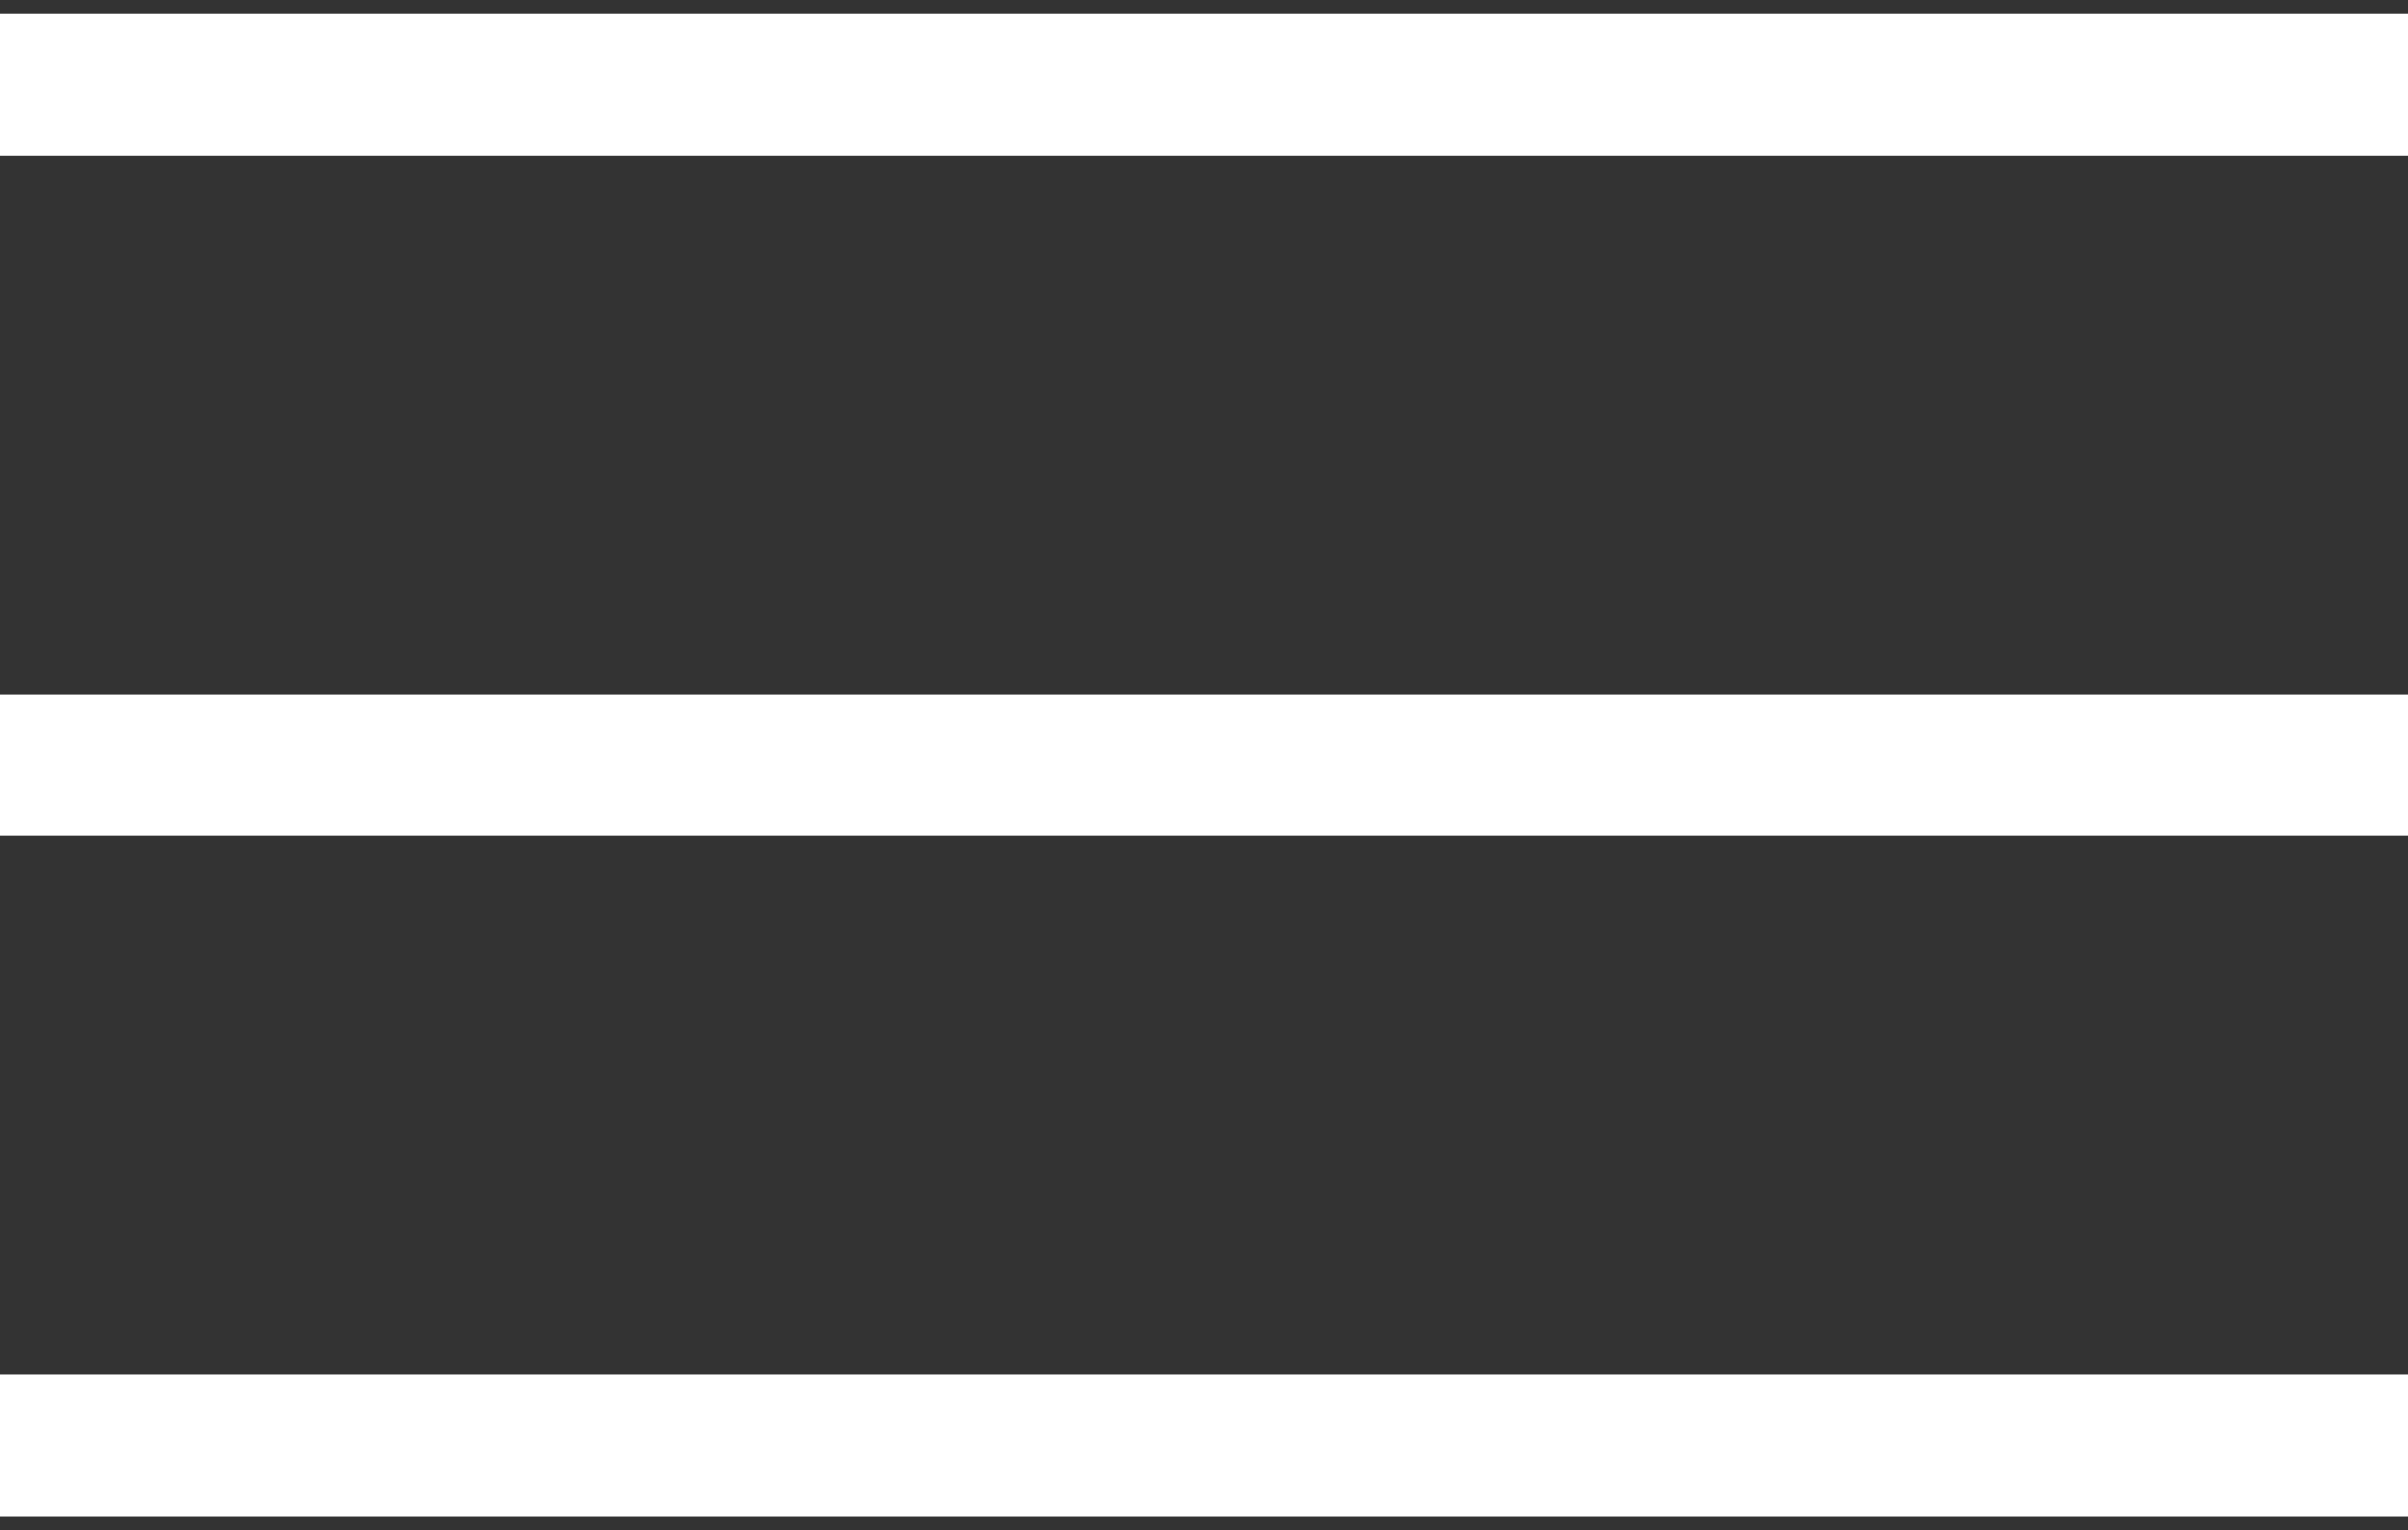
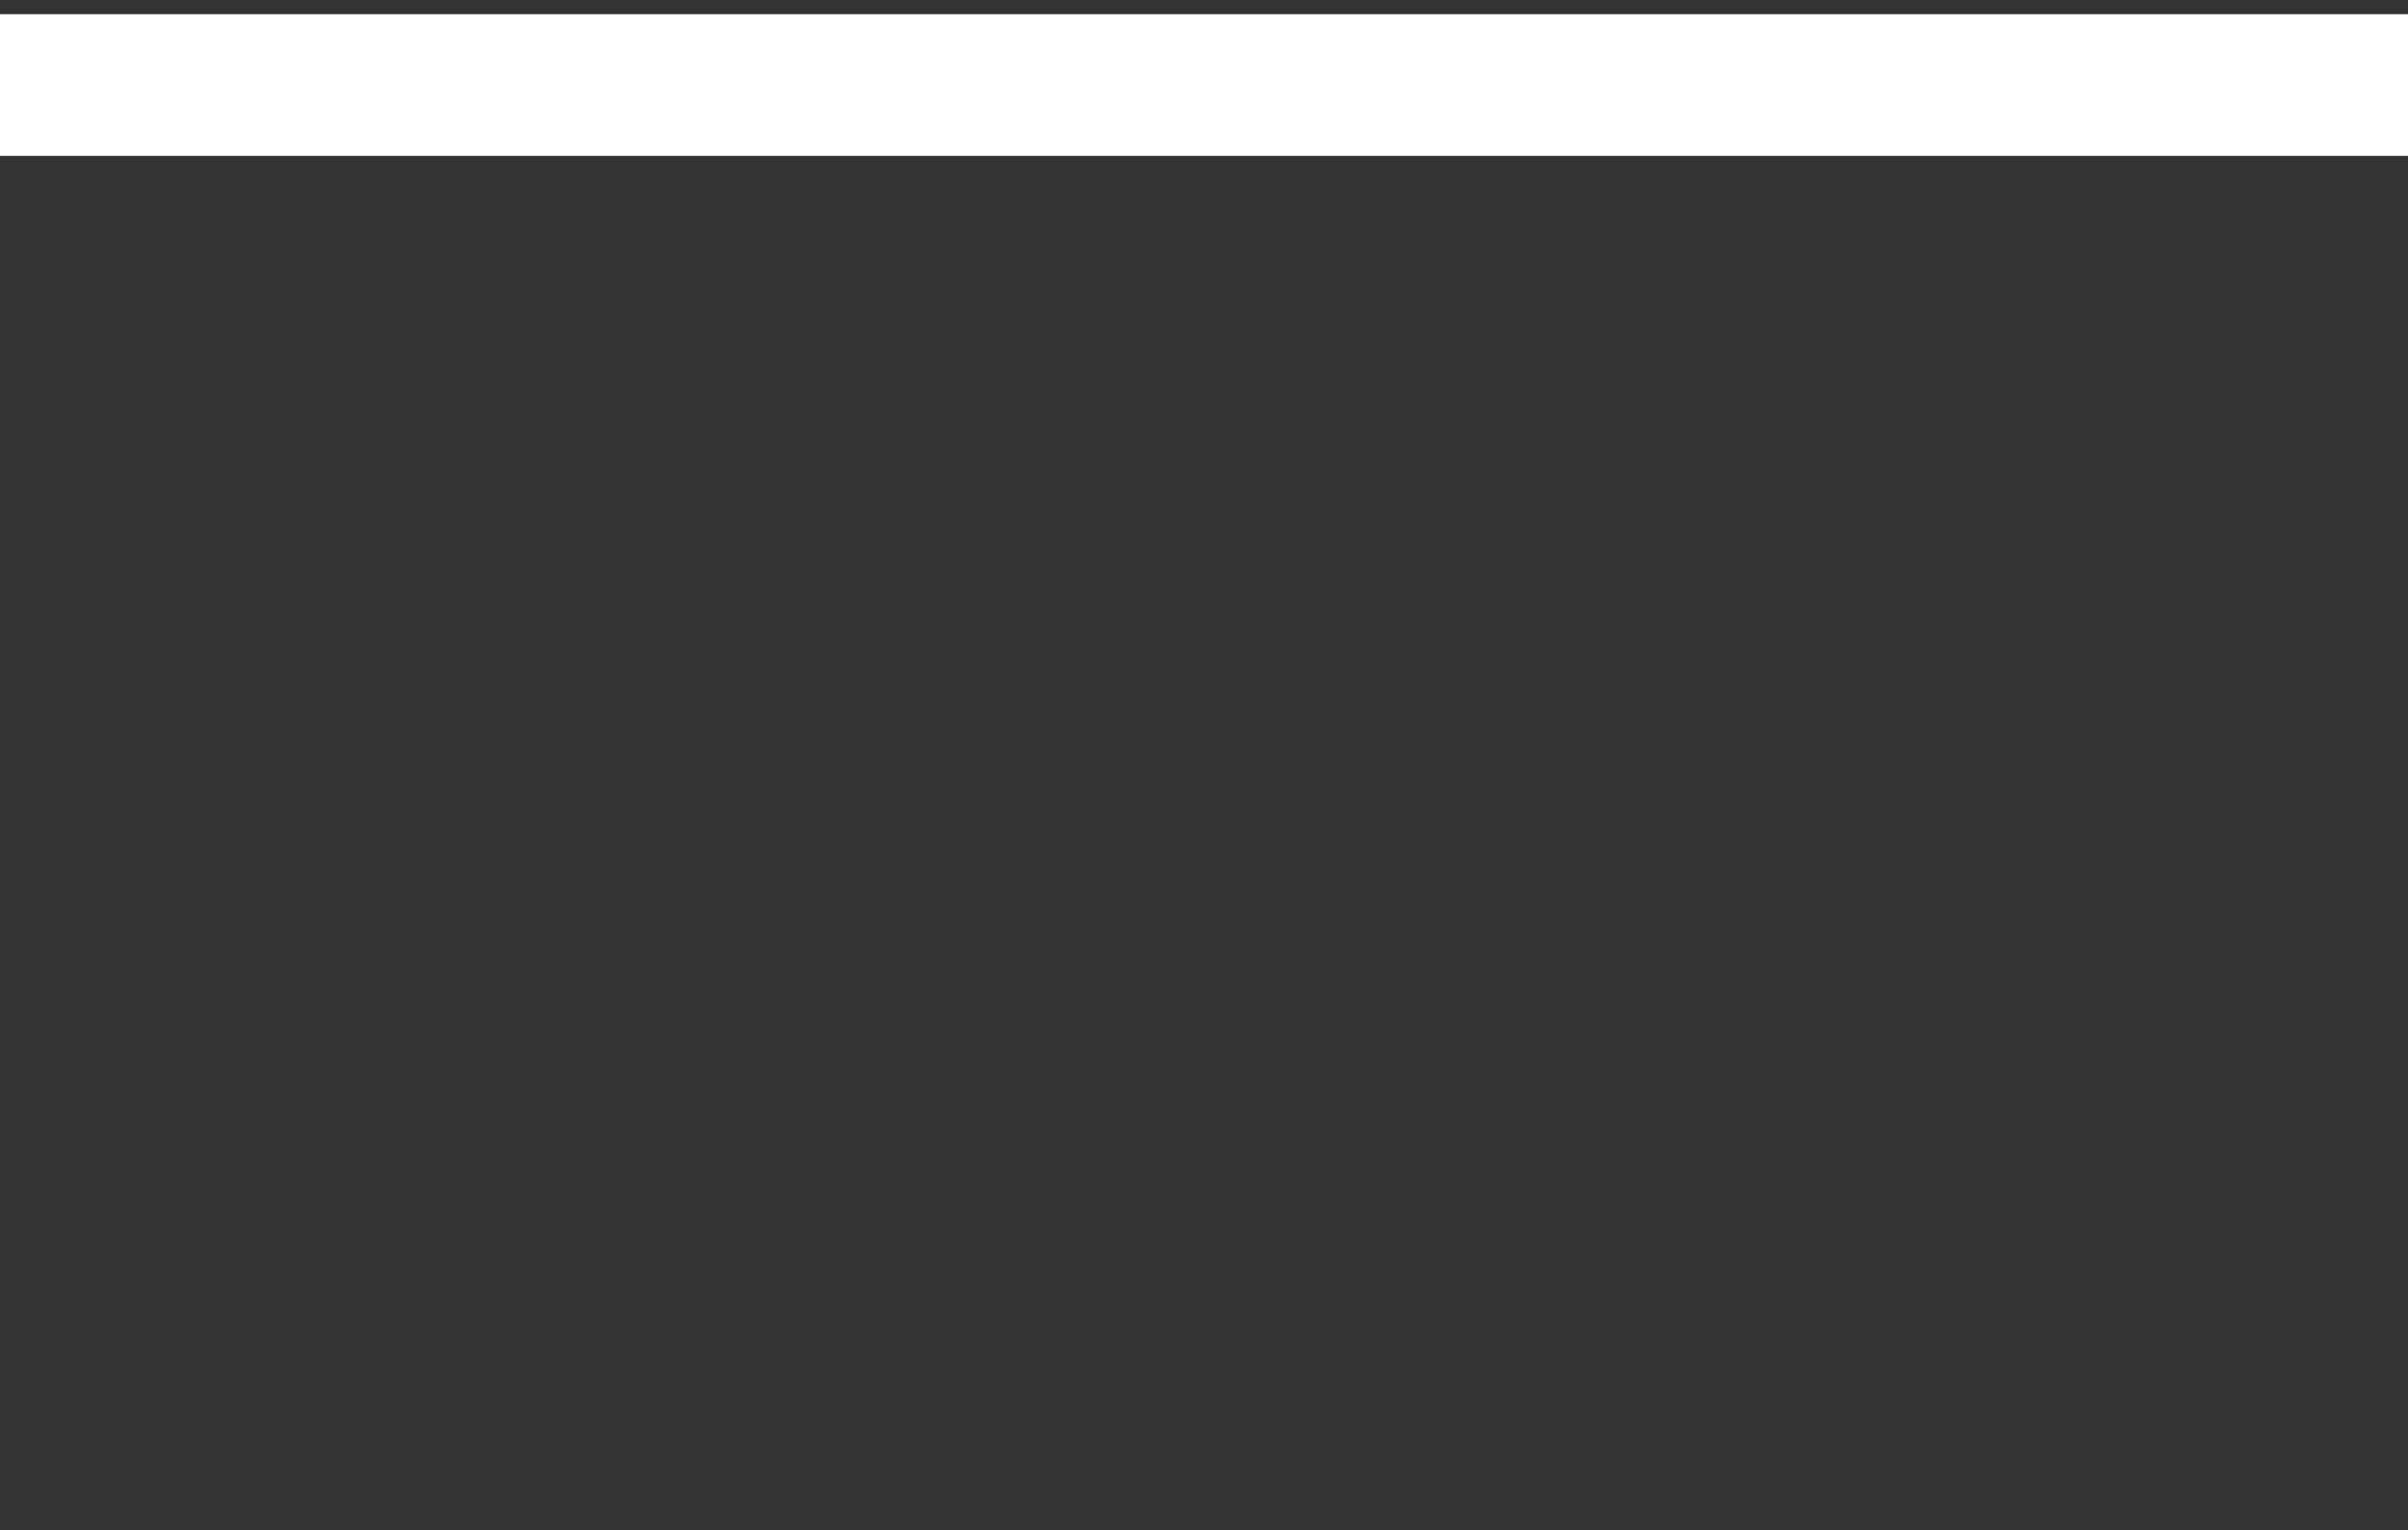
<svg xmlns="http://www.w3.org/2000/svg" id="Ebene_1" x="0px" y="0px" viewBox="0 0 17 10.8" style="enable-background:new 0 0 17 10.8;" xml:space="preserve">
  <rect x="0" y="0" width="17" height="10.8" fill="#333333" stroke="none" />
  <style type="text/css">	.st0{fill:none;stroke:#FFFFFF;stroke-miterlimit:10;}</style>
  <g>
    <line class="st0" x1="0" y1="0.6" x2="17" y2="0.6" />
-     <line class="st0" x1="0" y1="5.4" x2="17" y2="5.4" />
-     <line class="st0" x1="0" y1="10.2" x2="17" y2="10.2" />
  </g>
</svg>